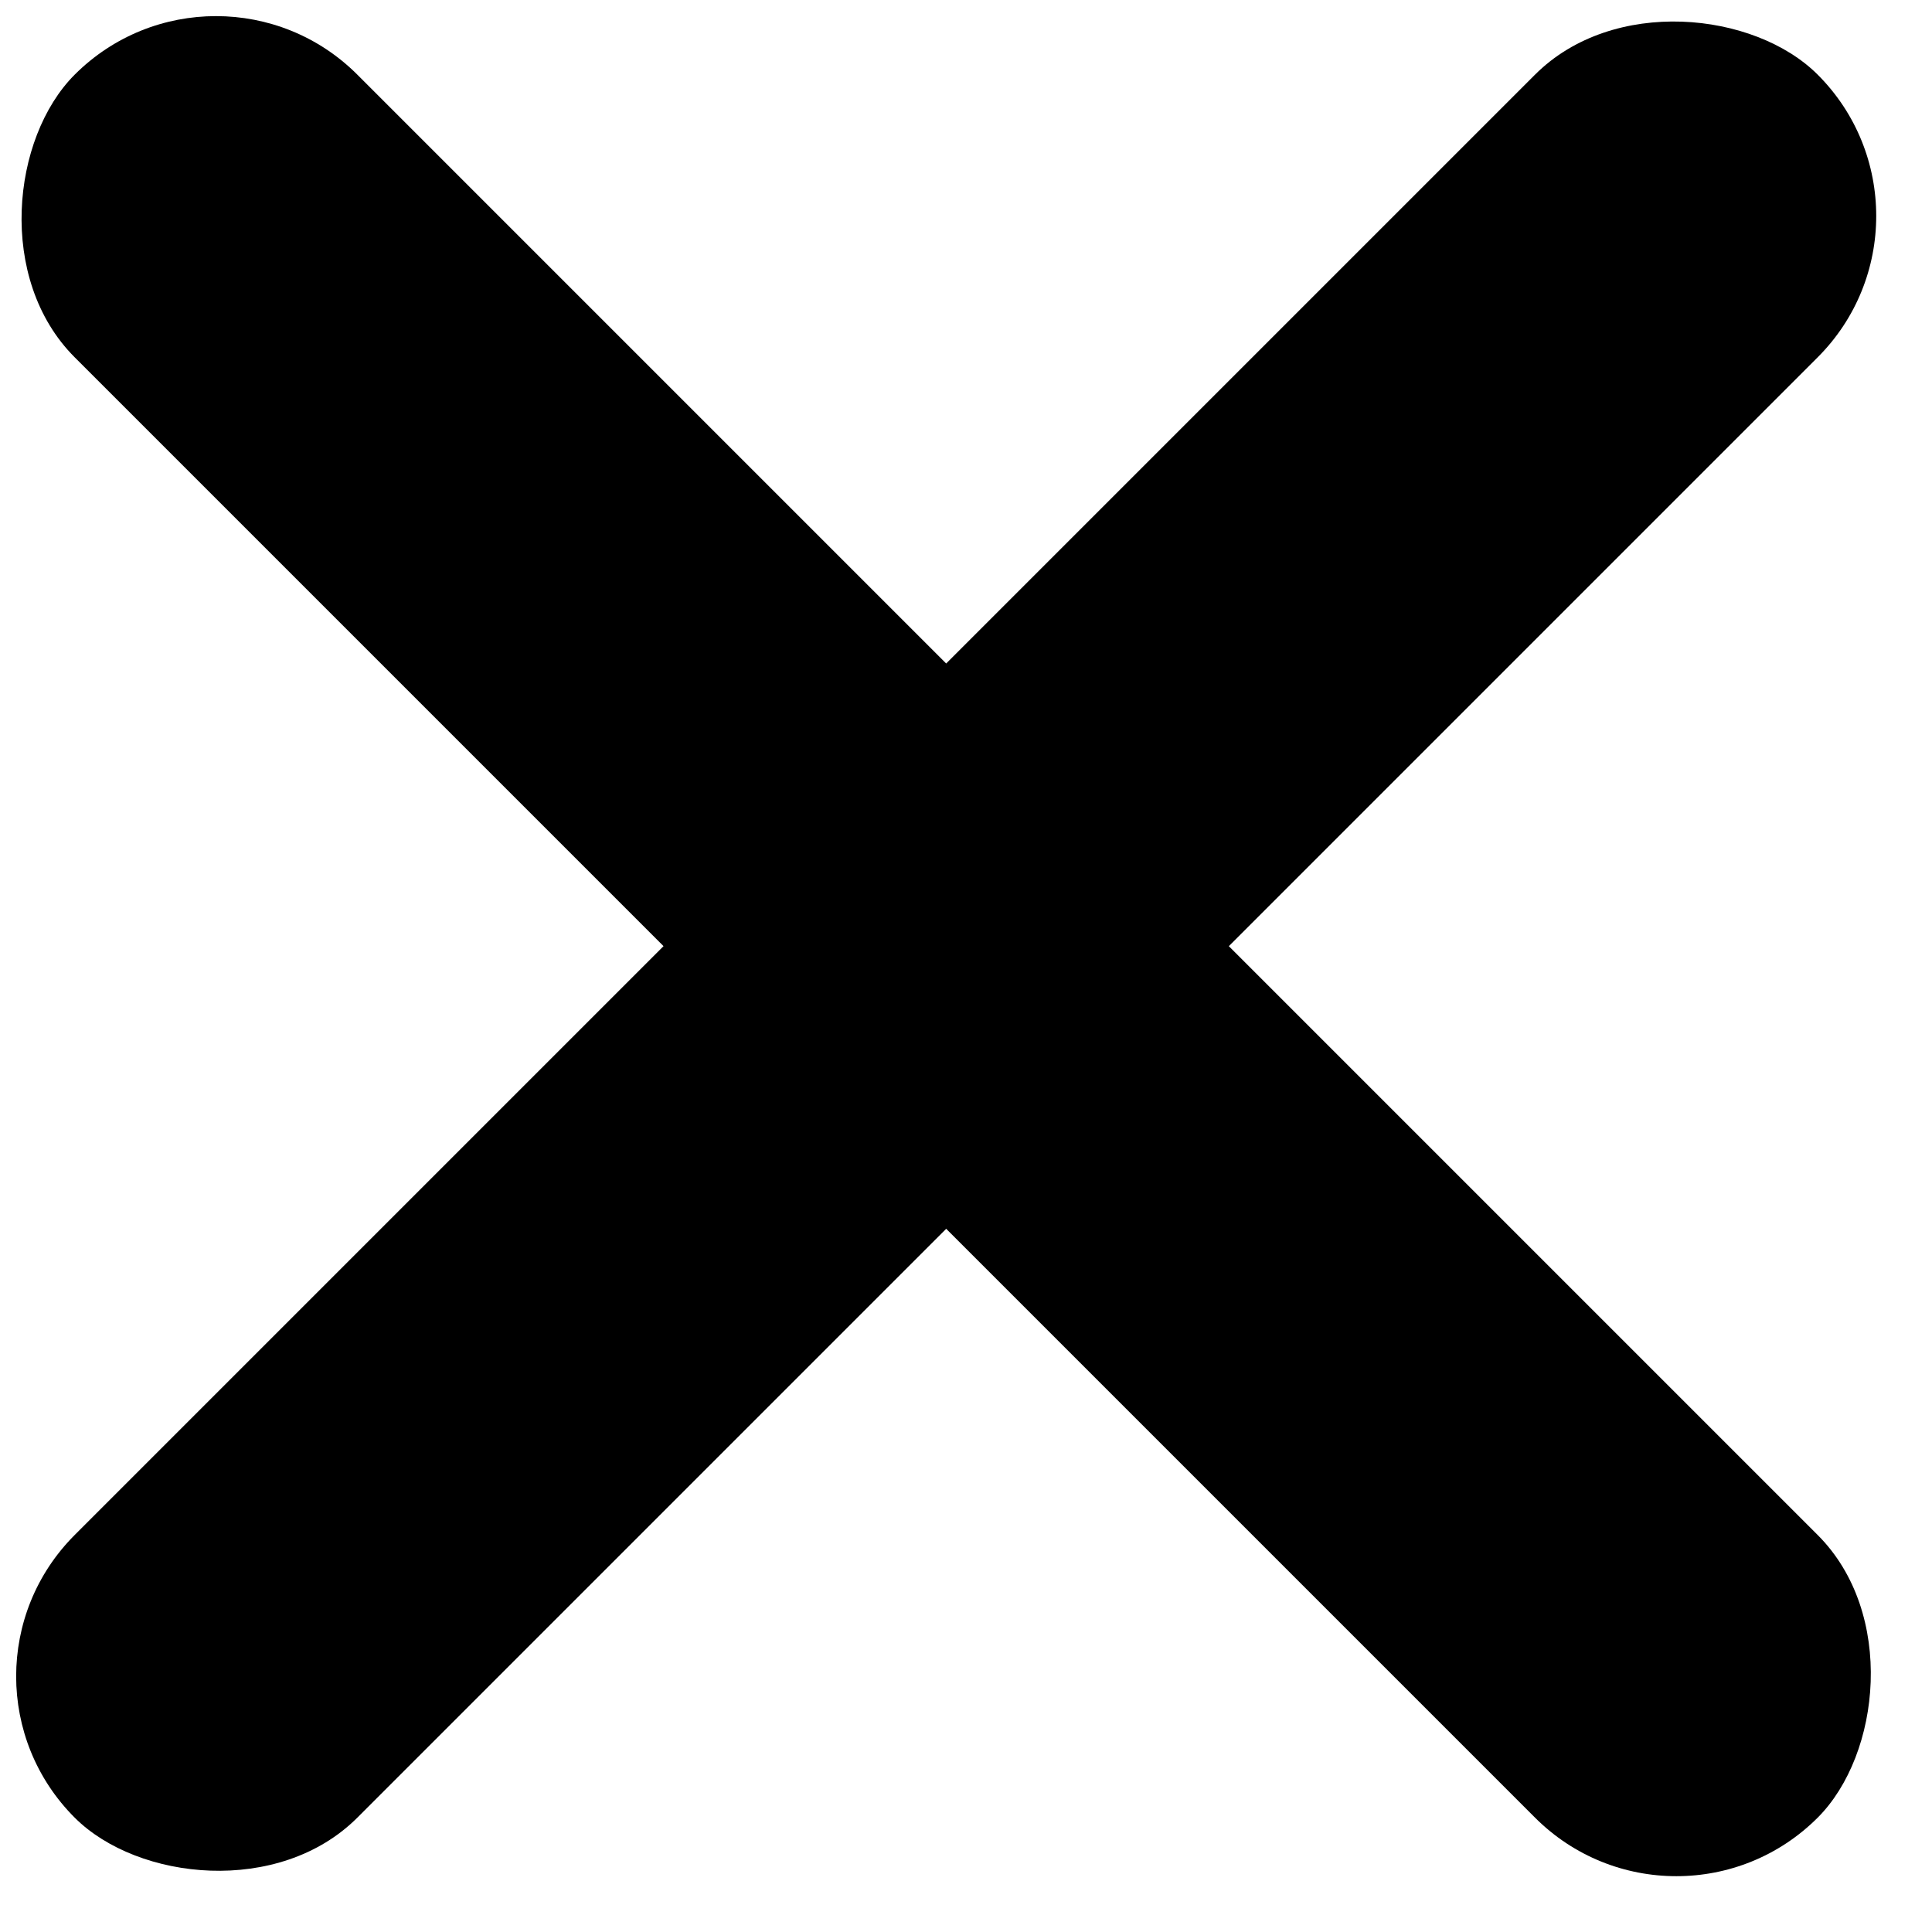
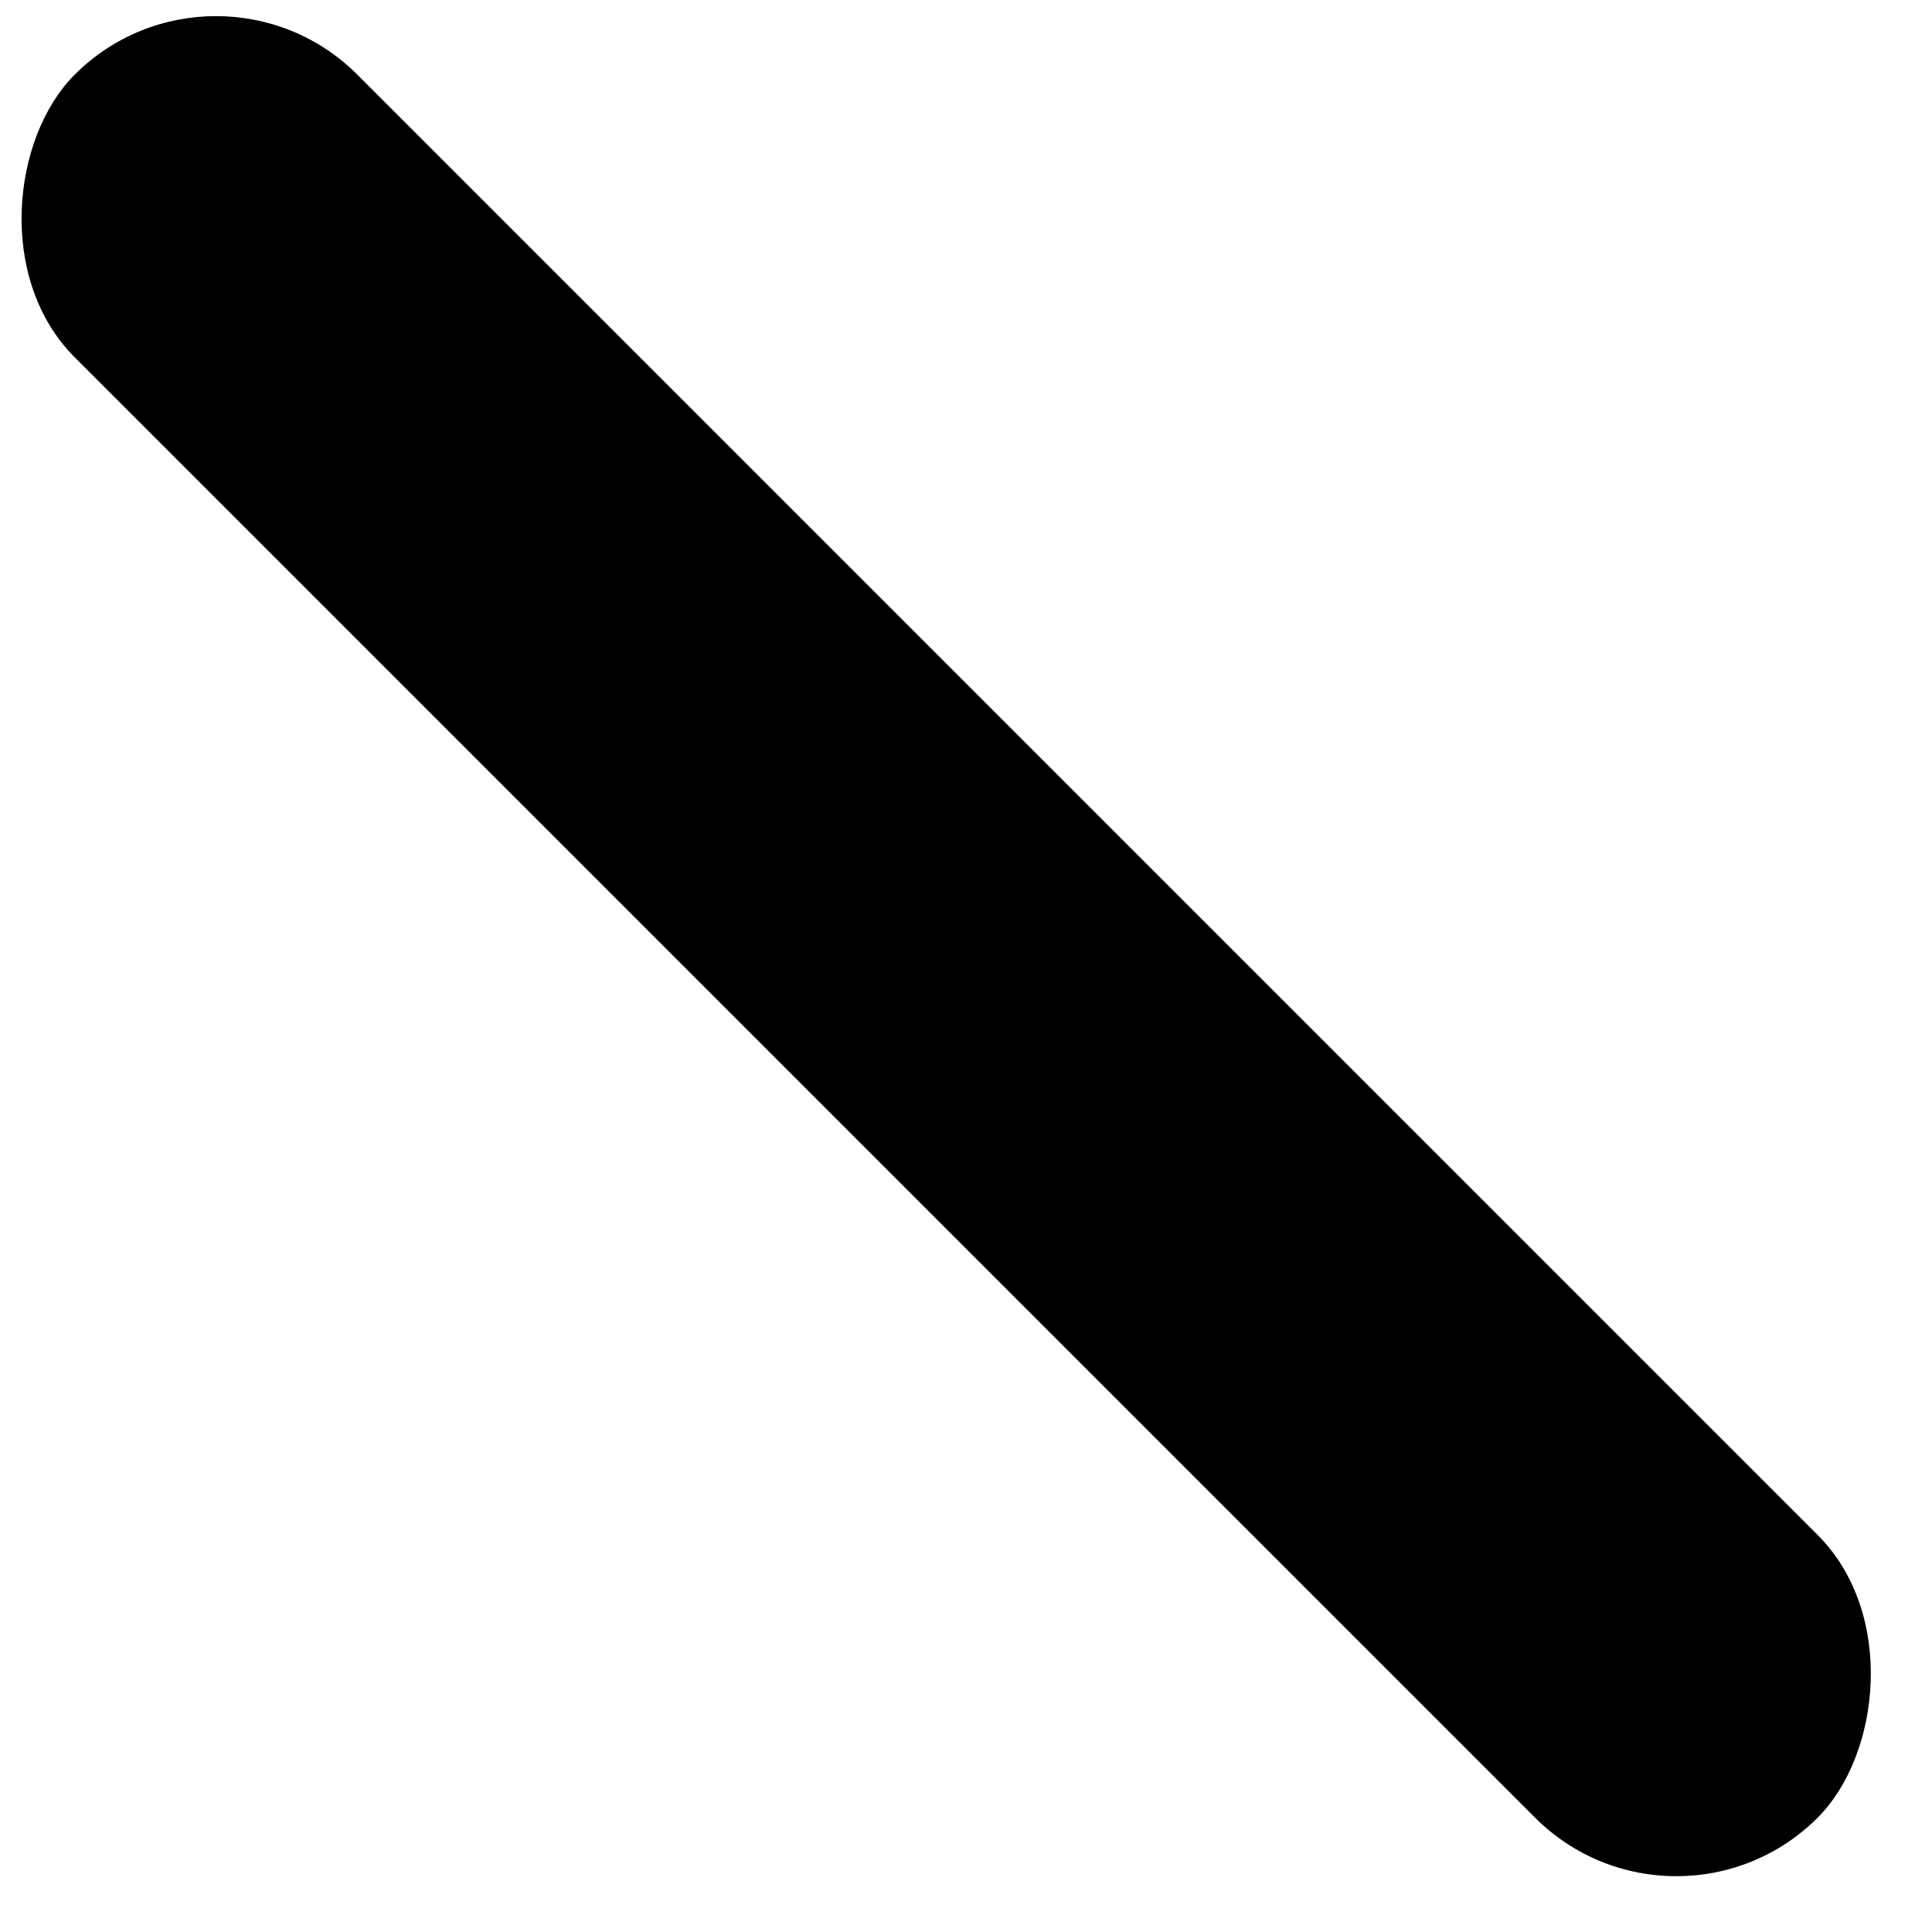
<svg xmlns="http://www.w3.org/2000/svg" width="29" height="29" viewBox="0 0 29 29">
  <g transform="rotate(135 17.345 15.711)" fill="#000" fill-rule="nonzero">
-     <rect y="16" width="37" height="6" rx="3" />
    <rect transform="rotate(-90 18.5 19)" y="16" width="37" height="6" rx="3" />
  </g>
</svg>